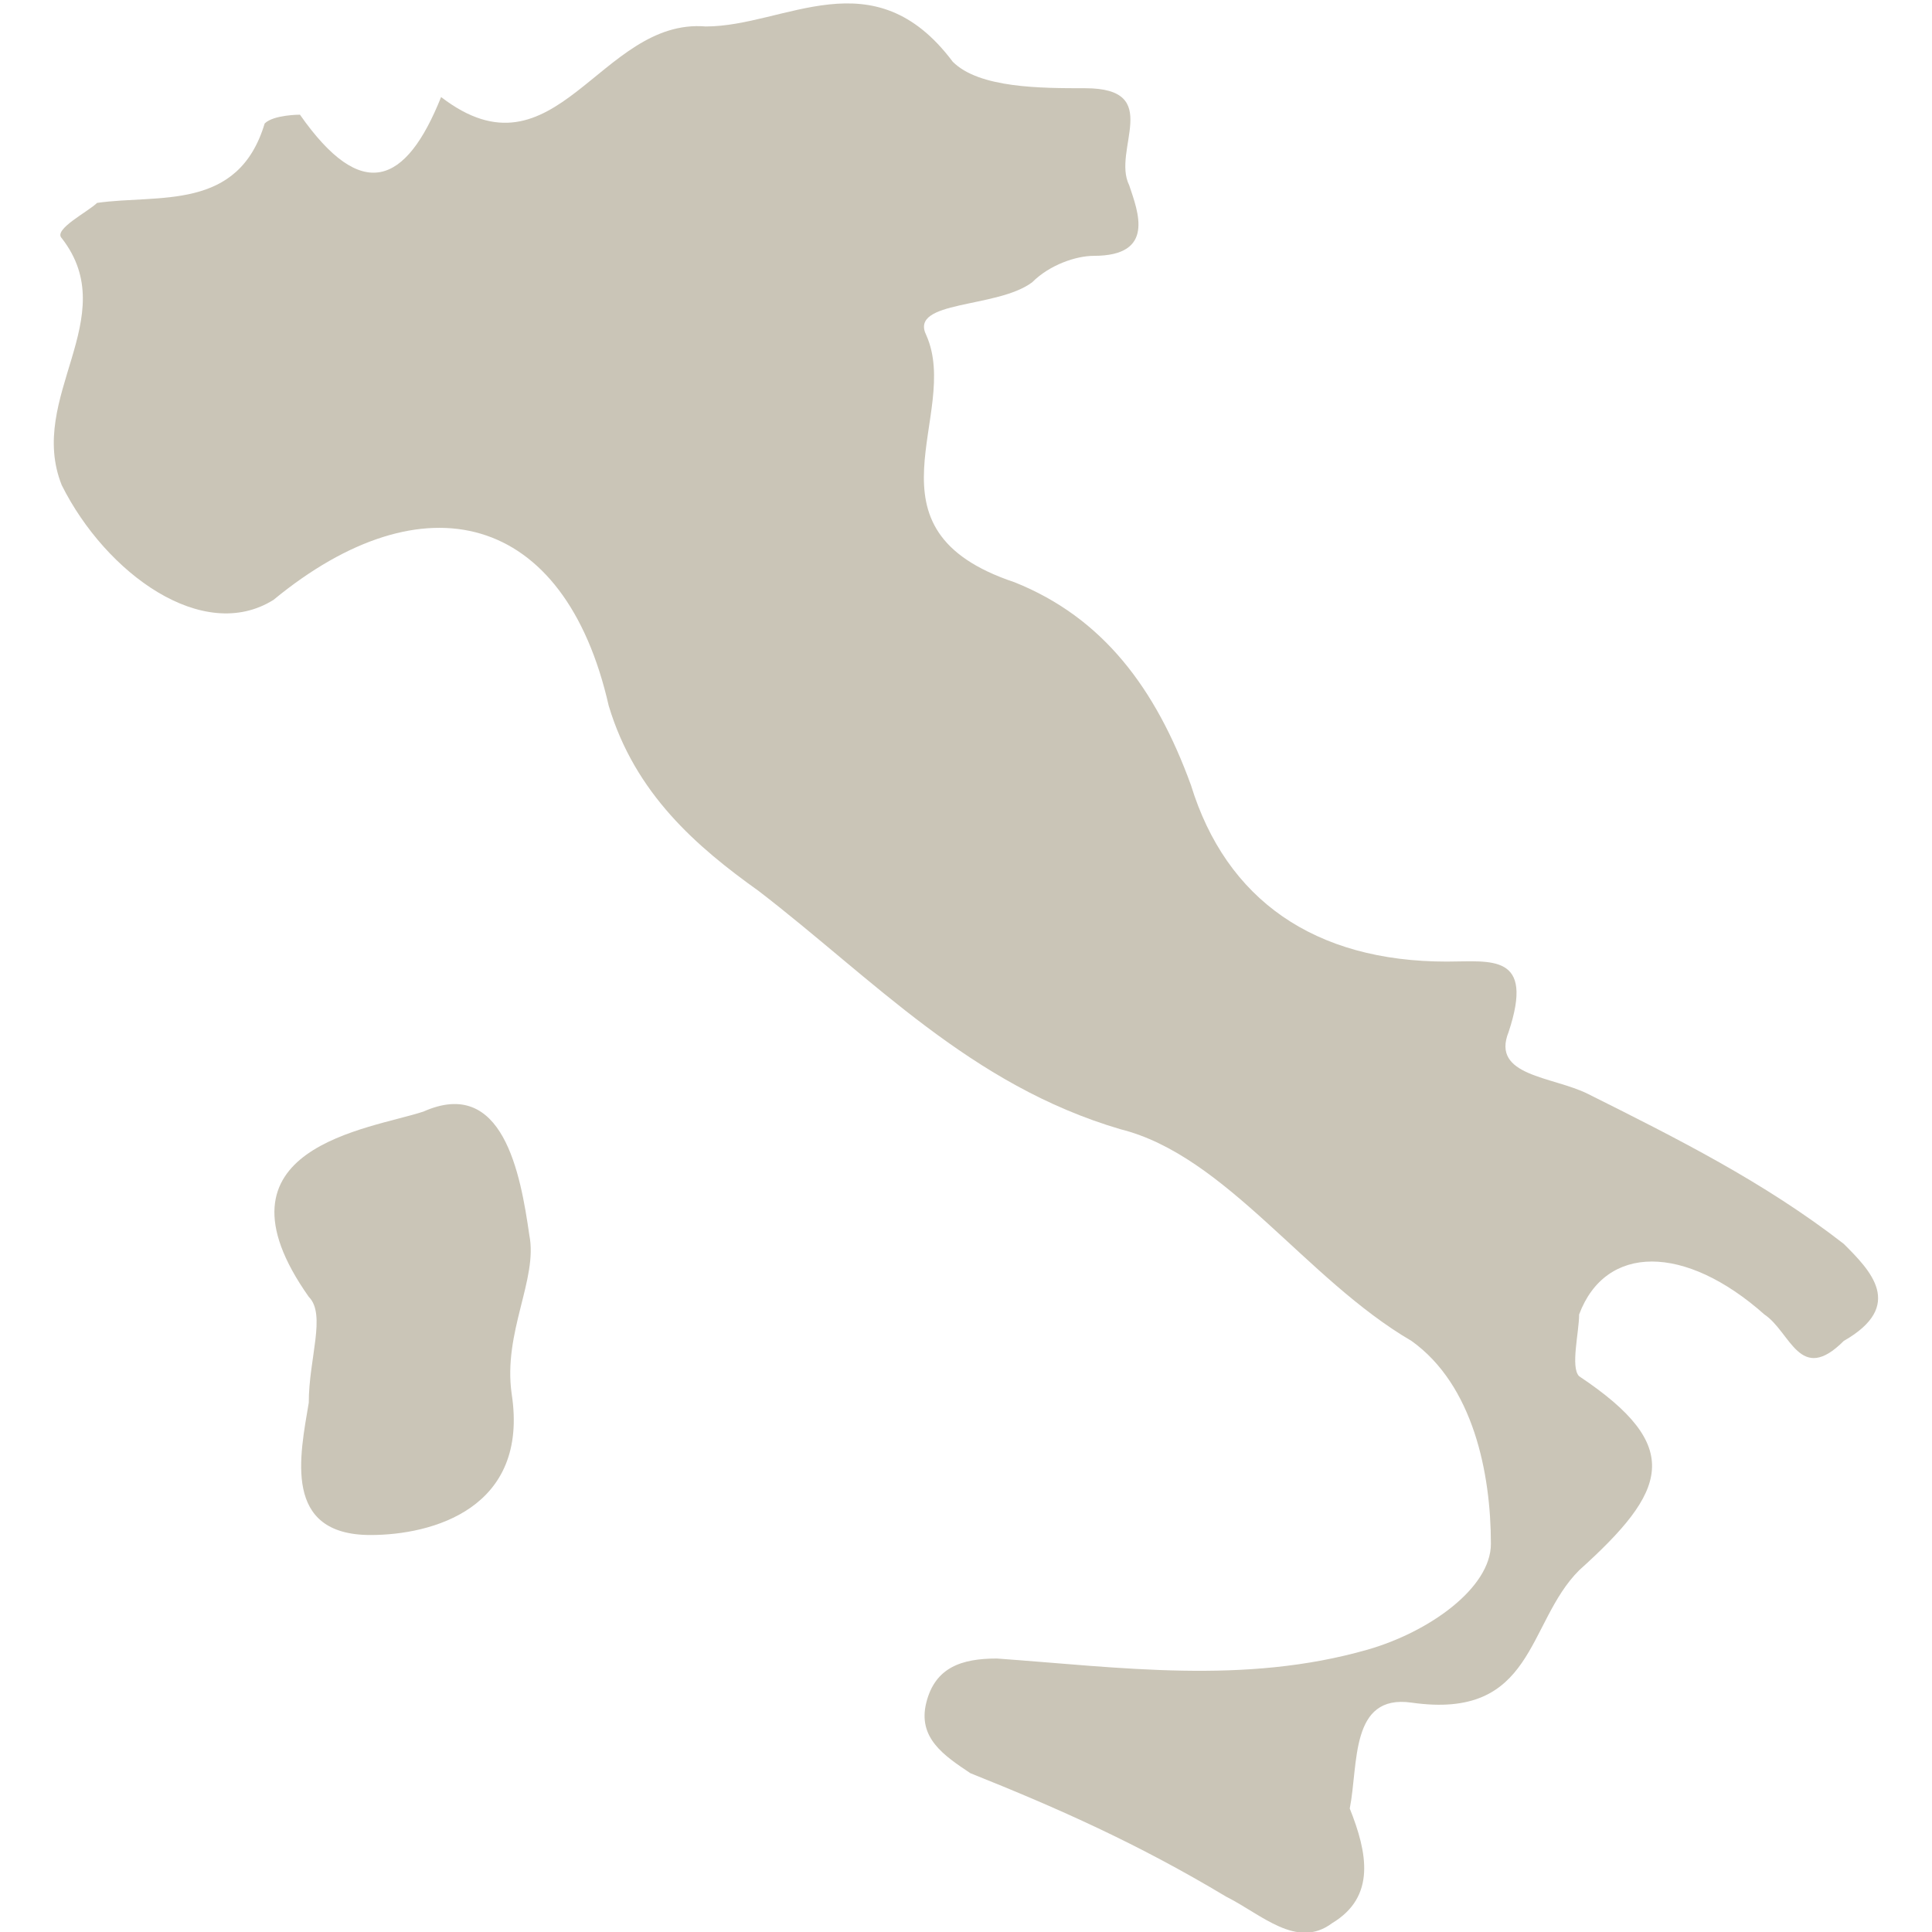
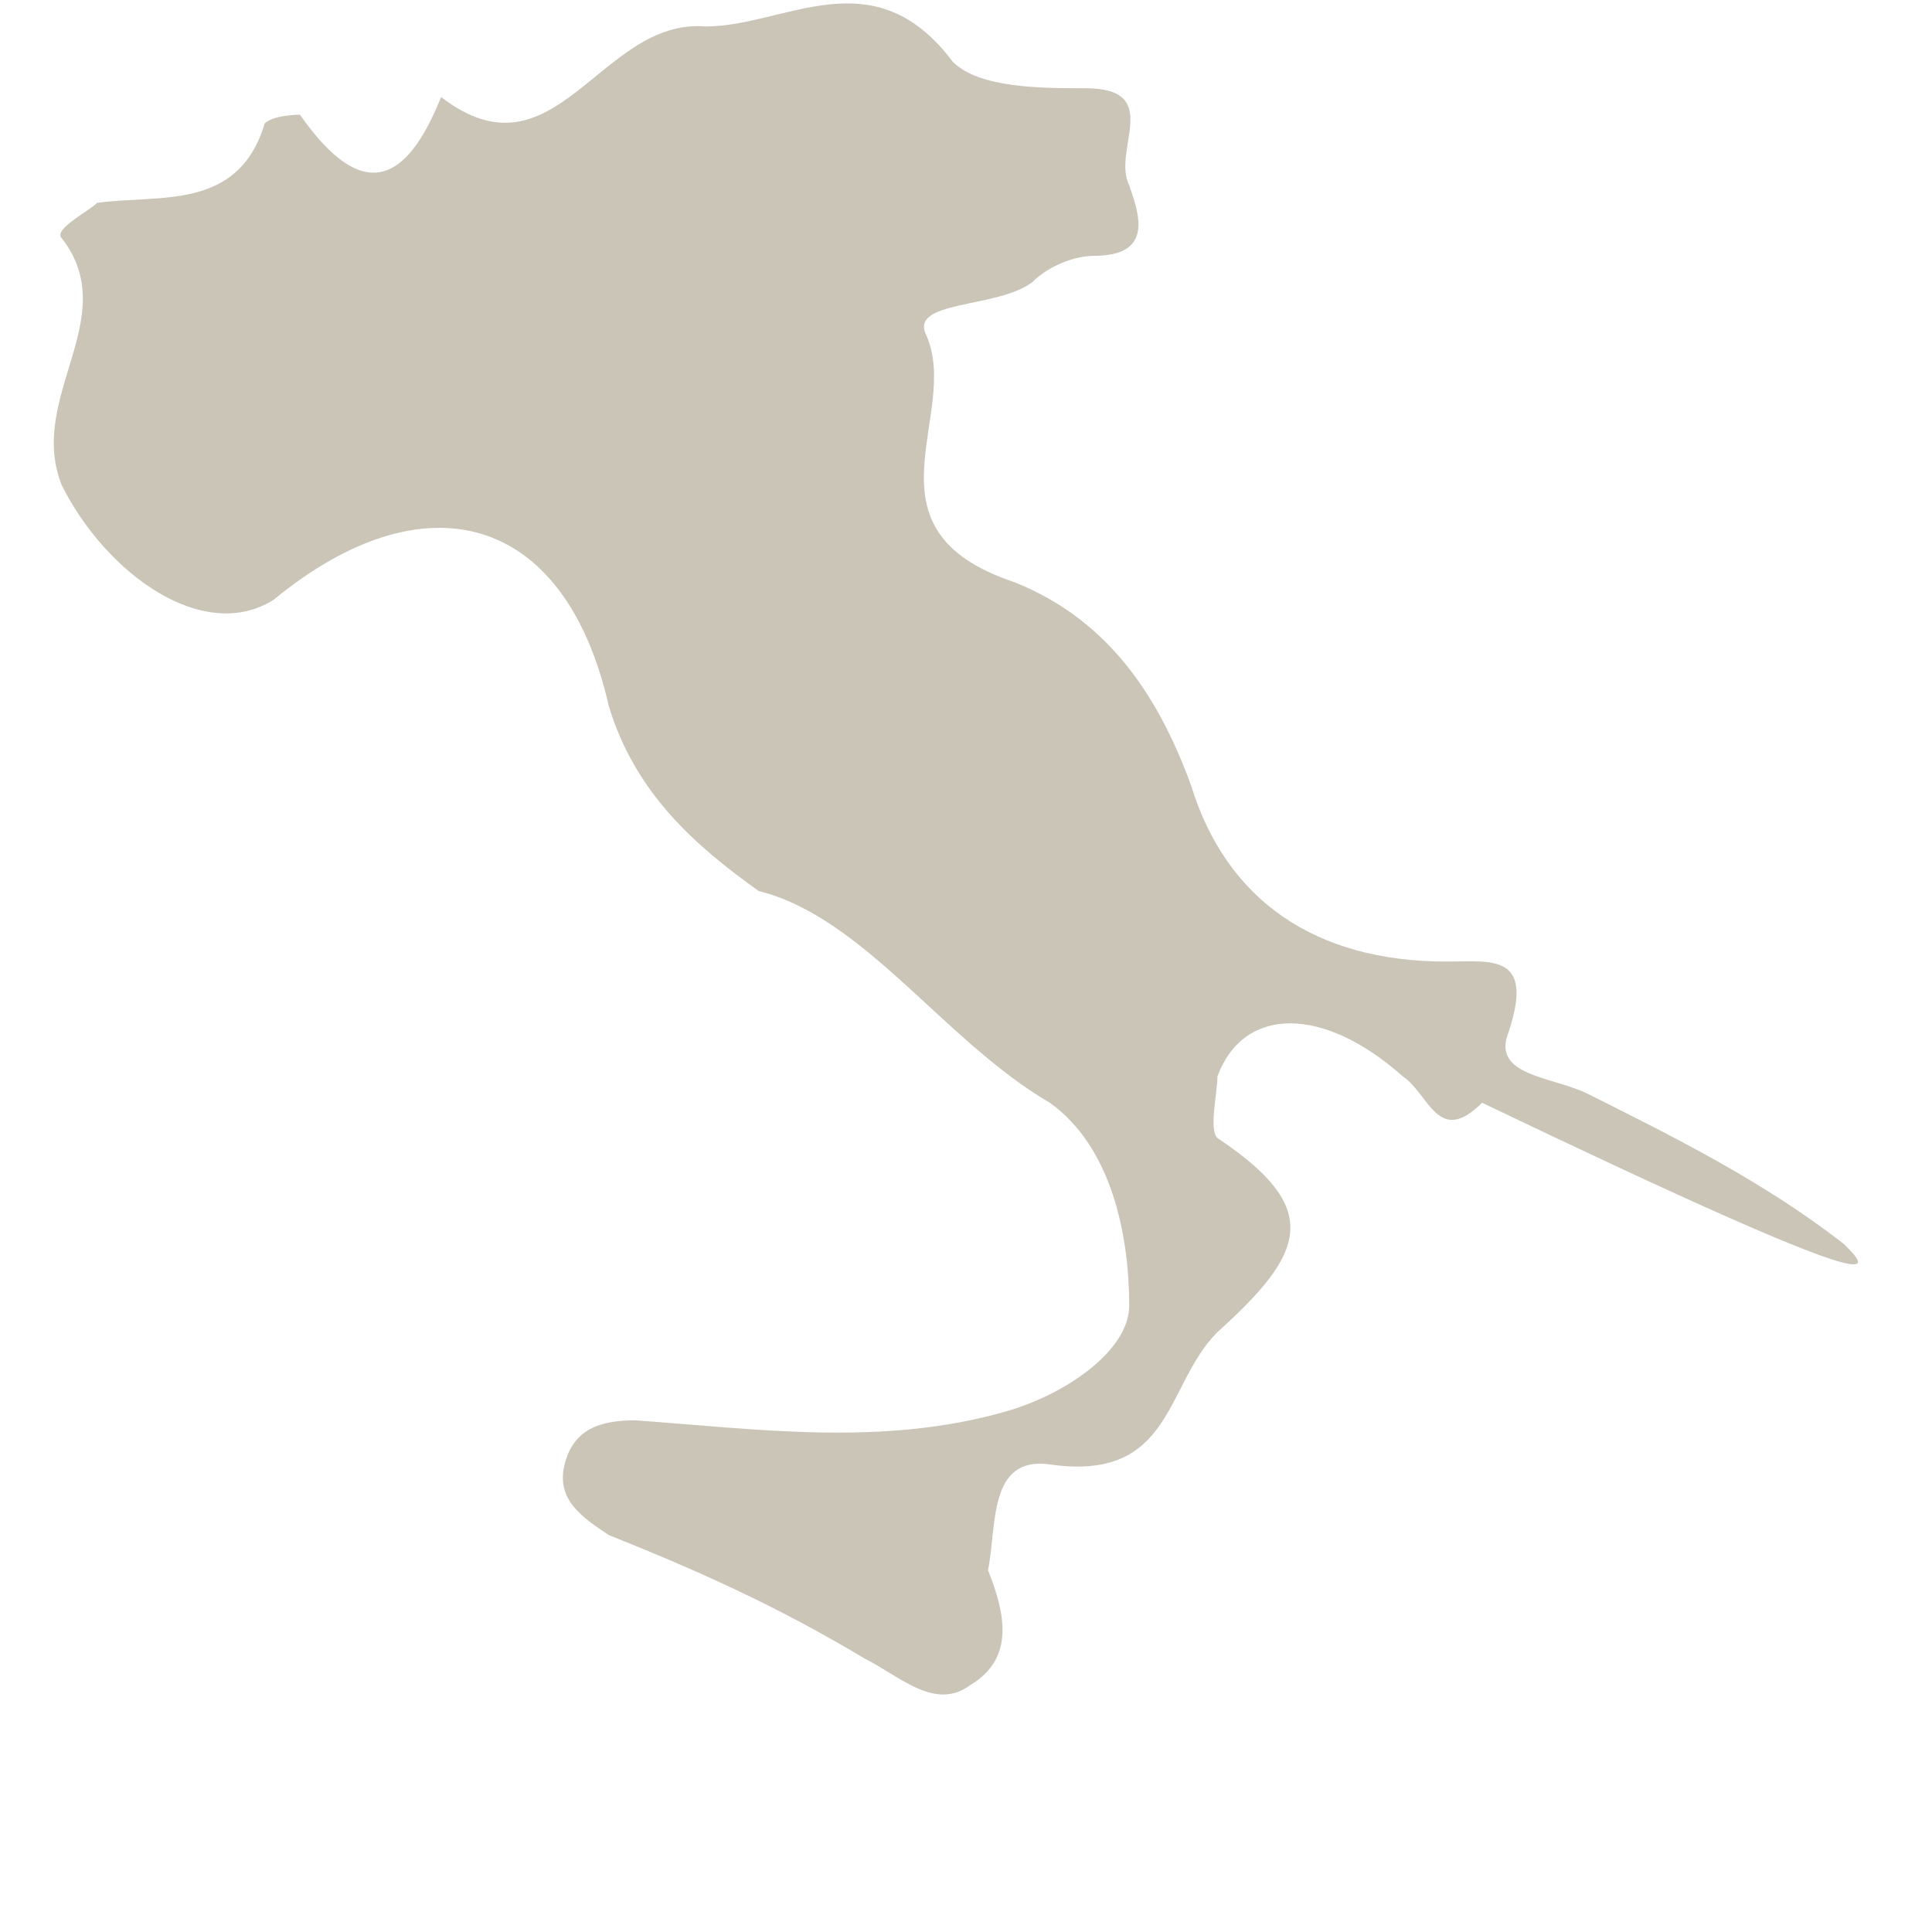
<svg xmlns="http://www.w3.org/2000/svg" version="1.1" id="Capa_1" x="0px" y="0px" viewBox="0 0 21.9 21.9" style="enable-background:new 0 0 21.9 21.9;" xml:space="preserve">
  <style type="text/css">
	.st0{fill:#CAC5B7;}
</style>
  <g>
-     <path class="st0" d="M20.9,14.1C20,13.4,19,12.9,18,12.4c-0.4-0.2-1.1-0.2-0.9-0.7c0.3-0.9-0.2-0.8-0.7-0.8c-1.5,0-2.5-0.7-2.9-2   c-0.4-1.1-1-1.9-2-2.3C9.7,6,10.9,4.7,10.5,3.8c-0.2-0.4,0.8-0.3,1.2-0.6c0.2-0.2,0.5-0.3,0.7-0.3c0.7,0,0.5-0.5,0.4-0.8   c-0.2-0.4,0.4-1.1-0.5-1.1c-0.5,0-1.2,0-1.5-0.3C9.9-0.5,8.9,0.3,8,0.3C6.8,0.2,6.3,2.1,5,1.1c-0.4,1-0.9,1.2-1.6,0.2   c0,0-0.3,0-0.4,0.1c-0.3,1-1.2,0.8-1.9,0.9C1,2.4,0.6,2.6,0.7,2.7c0.7,0.9-0.4,1.8,0,2.8c0.5,1,1.6,1.8,2.4,1.3   C4.8,5.4,6.4,5.8,6.9,8c0.3,1,1,1.6,1.7,2.1c1.3,1,2.4,2.2,4.1,2.7c1.2,0.3,2.1,1.7,3.3,2.4c0.7,0.5,0.9,1.5,0.9,2.3   c0,0.5-0.7,1-1.4,1.2c-1.4,0.4-2.8,0.2-4.2,0.1c-0.4,0-0.7,0.1-0.8,0.5c-0.1,0.4,0.2,0.6,0.5,0.8c1,0.4,1.9,0.8,2.9,1.4   c0.4,0.2,0.8,0.6,1.2,0.3c0.5-0.3,0.4-0.8,0.2-1.3c0.1-0.5,0-1.3,0.7-1.2c1.4,0.2,1.3-0.9,1.9-1.5c1-0.9,1.2-1.4,0-2.2   c-0.1-0.1,0-0.5,0-0.7c0.3-0.8,1.2-0.8,2.1,0c0.3,0.2,0.4,0.8,0.9,0.3C21.6,14.8,21.2,14.4,20.9,14.1z" />
-     <path class="st0" d="M4.8,12.6c-0.6,0.2-2.5,0.4-1.3,2.1c0.2,0.2,0,0.7,0,1.2c-0.1,0.6-0.3,1.5,0.7,1.5c0.7,0,1.8-0.3,1.6-1.6   C5.7,15.1,6.1,14.5,6,14C5.9,13.3,5.7,12.2,4.8,12.6z" />
+     <path class="st0" d="M20.9,14.1C20,13.4,19,12.9,18,12.4c-0.4-0.2-1.1-0.2-0.9-0.7c0.3-0.9-0.2-0.8-0.7-0.8c-1.5,0-2.5-0.7-2.9-2   c-0.4-1.1-1-1.9-2-2.3C9.7,6,10.9,4.7,10.5,3.8c-0.2-0.4,0.8-0.3,1.2-0.6c0.2-0.2,0.5-0.3,0.7-0.3c0.7,0,0.5-0.5,0.4-0.8   c-0.2-0.4,0.4-1.1-0.5-1.1c-0.5,0-1.2,0-1.5-0.3C9.9-0.5,8.9,0.3,8,0.3C6.8,0.2,6.3,2.1,5,1.1c-0.4,1-0.9,1.2-1.6,0.2   c0,0-0.3,0-0.4,0.1c-0.3,1-1.2,0.8-1.9,0.9C1,2.4,0.6,2.6,0.7,2.7c0.7,0.9-0.4,1.8,0,2.8c0.5,1,1.6,1.8,2.4,1.3   C4.8,5.4,6.4,5.8,6.9,8c0.3,1,1,1.6,1.7,2.1c1.2,0.3,2.1,1.7,3.3,2.4c0.7,0.5,0.9,1.5,0.9,2.3   c0,0.5-0.7,1-1.4,1.2c-1.4,0.4-2.8,0.2-4.2,0.1c-0.4,0-0.7,0.1-0.8,0.5c-0.1,0.4,0.2,0.6,0.5,0.8c1,0.4,1.9,0.8,2.9,1.4   c0.4,0.2,0.8,0.6,1.2,0.3c0.5-0.3,0.4-0.8,0.2-1.3c0.1-0.5,0-1.3,0.7-1.2c1.4,0.2,1.3-0.9,1.9-1.5c1-0.9,1.2-1.4,0-2.2   c-0.1-0.1,0-0.5,0-0.7c0.3-0.8,1.2-0.8,2.1,0c0.3,0.2,0.4,0.8,0.9,0.3C21.6,14.8,21.2,14.4,20.9,14.1z" />
  </g>
</svg>